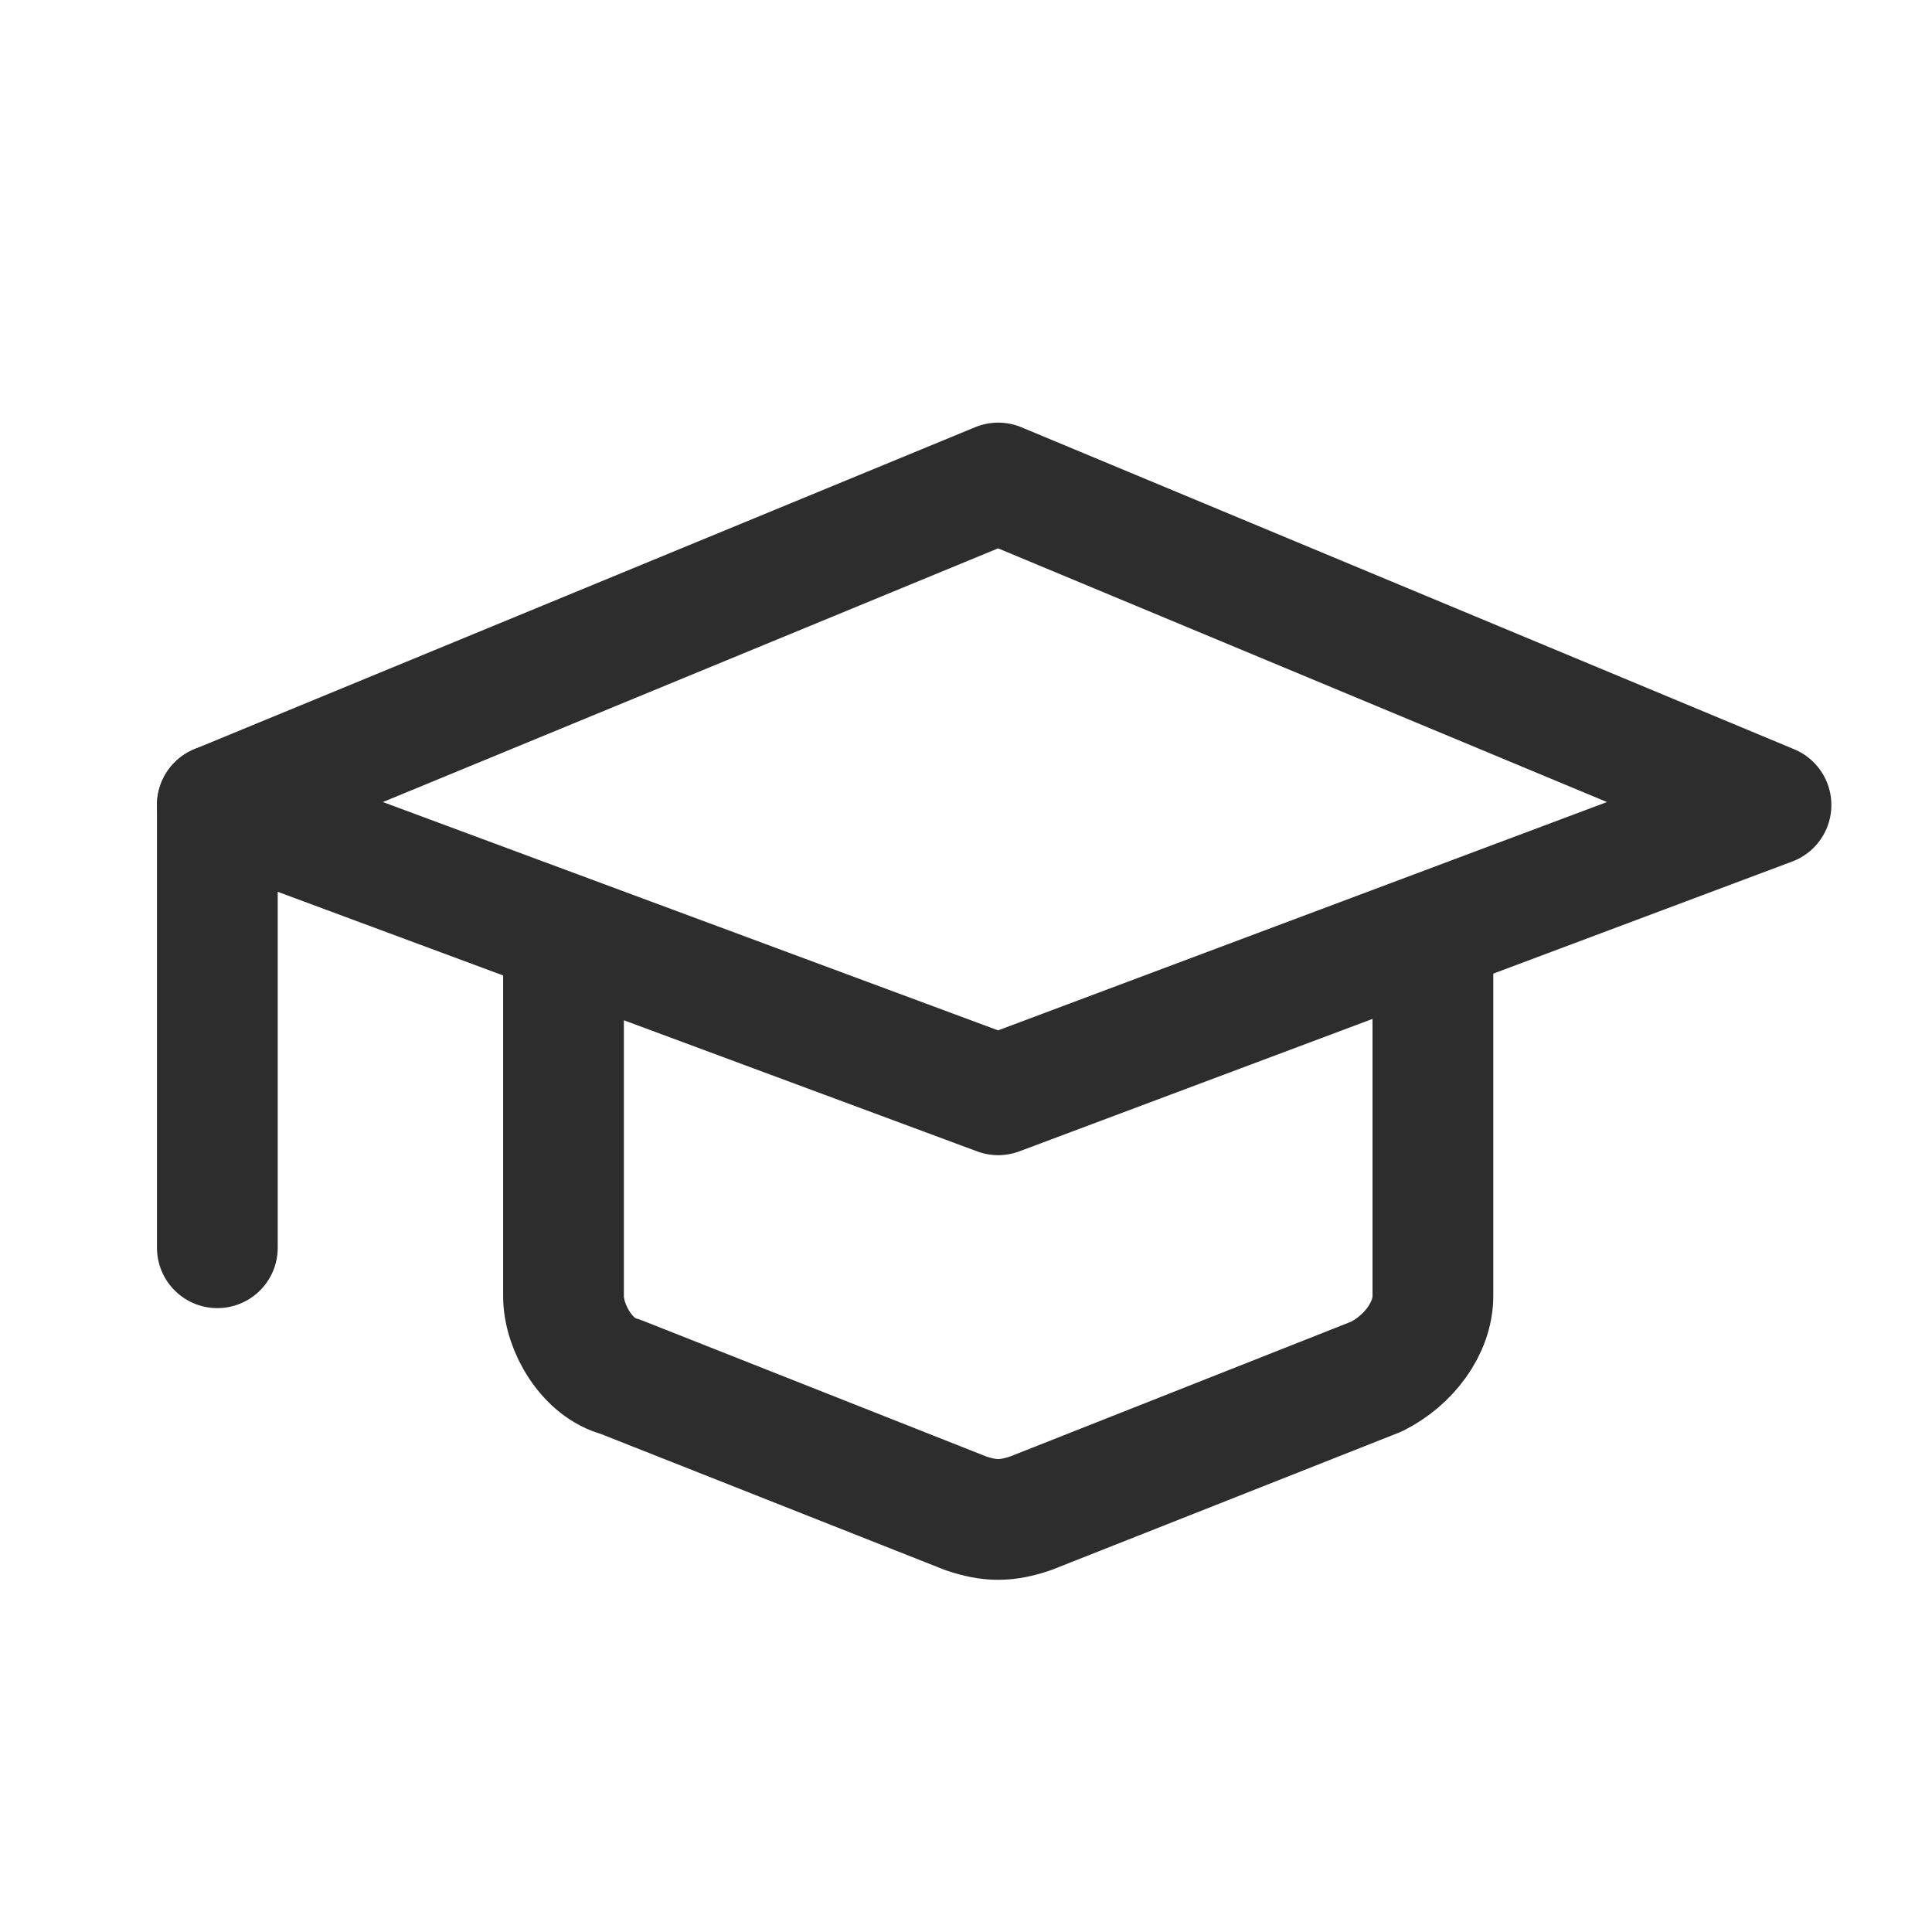
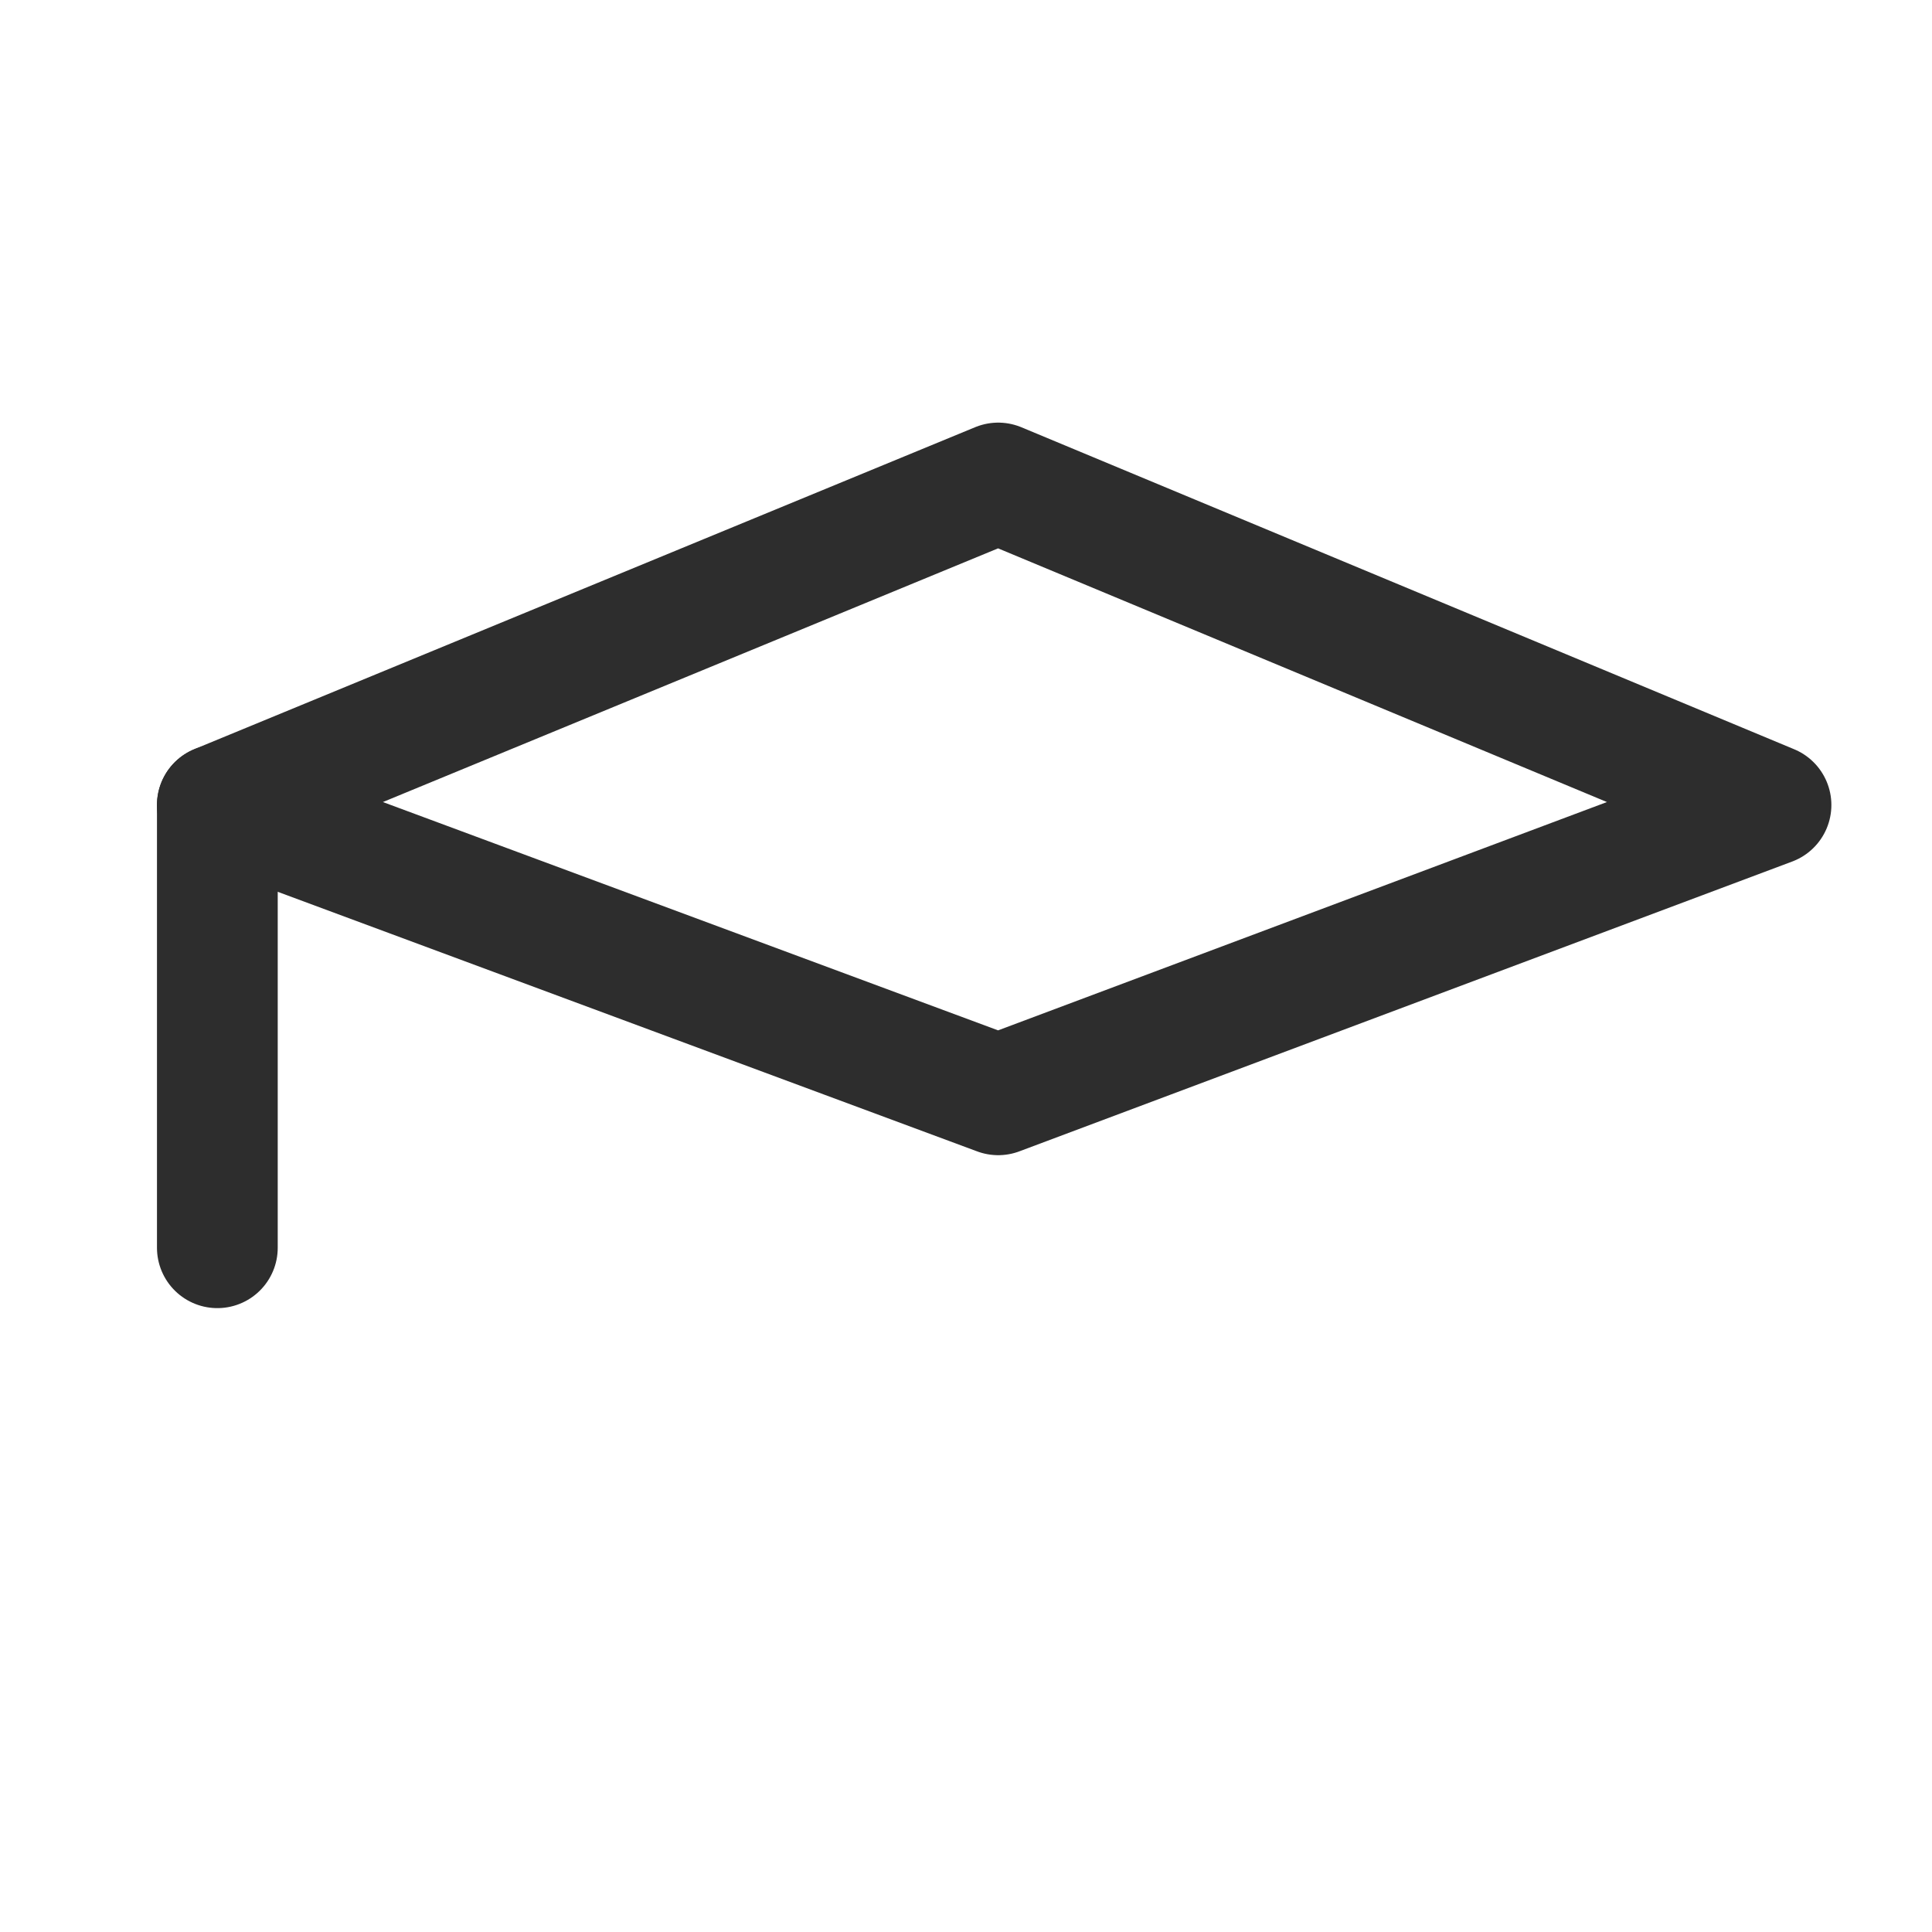
<svg xmlns="http://www.w3.org/2000/svg" version="1.1" id="Ebene_1" x="0px" y="0px" width="24px" height="24px" viewBox="0 0 24 24" style="enable-background:new 0 0 24 24;" xml:space="preserve">
  <style type="text/css">
	.st0{fill:none;stroke:#2D2D2D;stroke-width:1.5;stroke-linecap:round;stroke-linejoin:round;}
</style>
  <g>
    <polygon id="Path" class="st0" points="12.4,6 2.7,10 12.4,13.6 22,10  " />
    <line id="Path_00000094586638371150823240000017673029451997407404_" class="st0" x1="2.7" y1="10" x2="2.7" y2="15.5" />
-     <path id="Path_00000169544725304308019480000003049402989445253796_" class="st0" d="M7,11.6v4.5c0,0.4,0.3,0.9,0.7,1l4.3,1.7   c0.3,0.1,0.5,0.1,0.8,0l4.3-1.7c0.4-0.2,0.7-0.6,0.7-1v-4.5" />
  </g>
</svg>